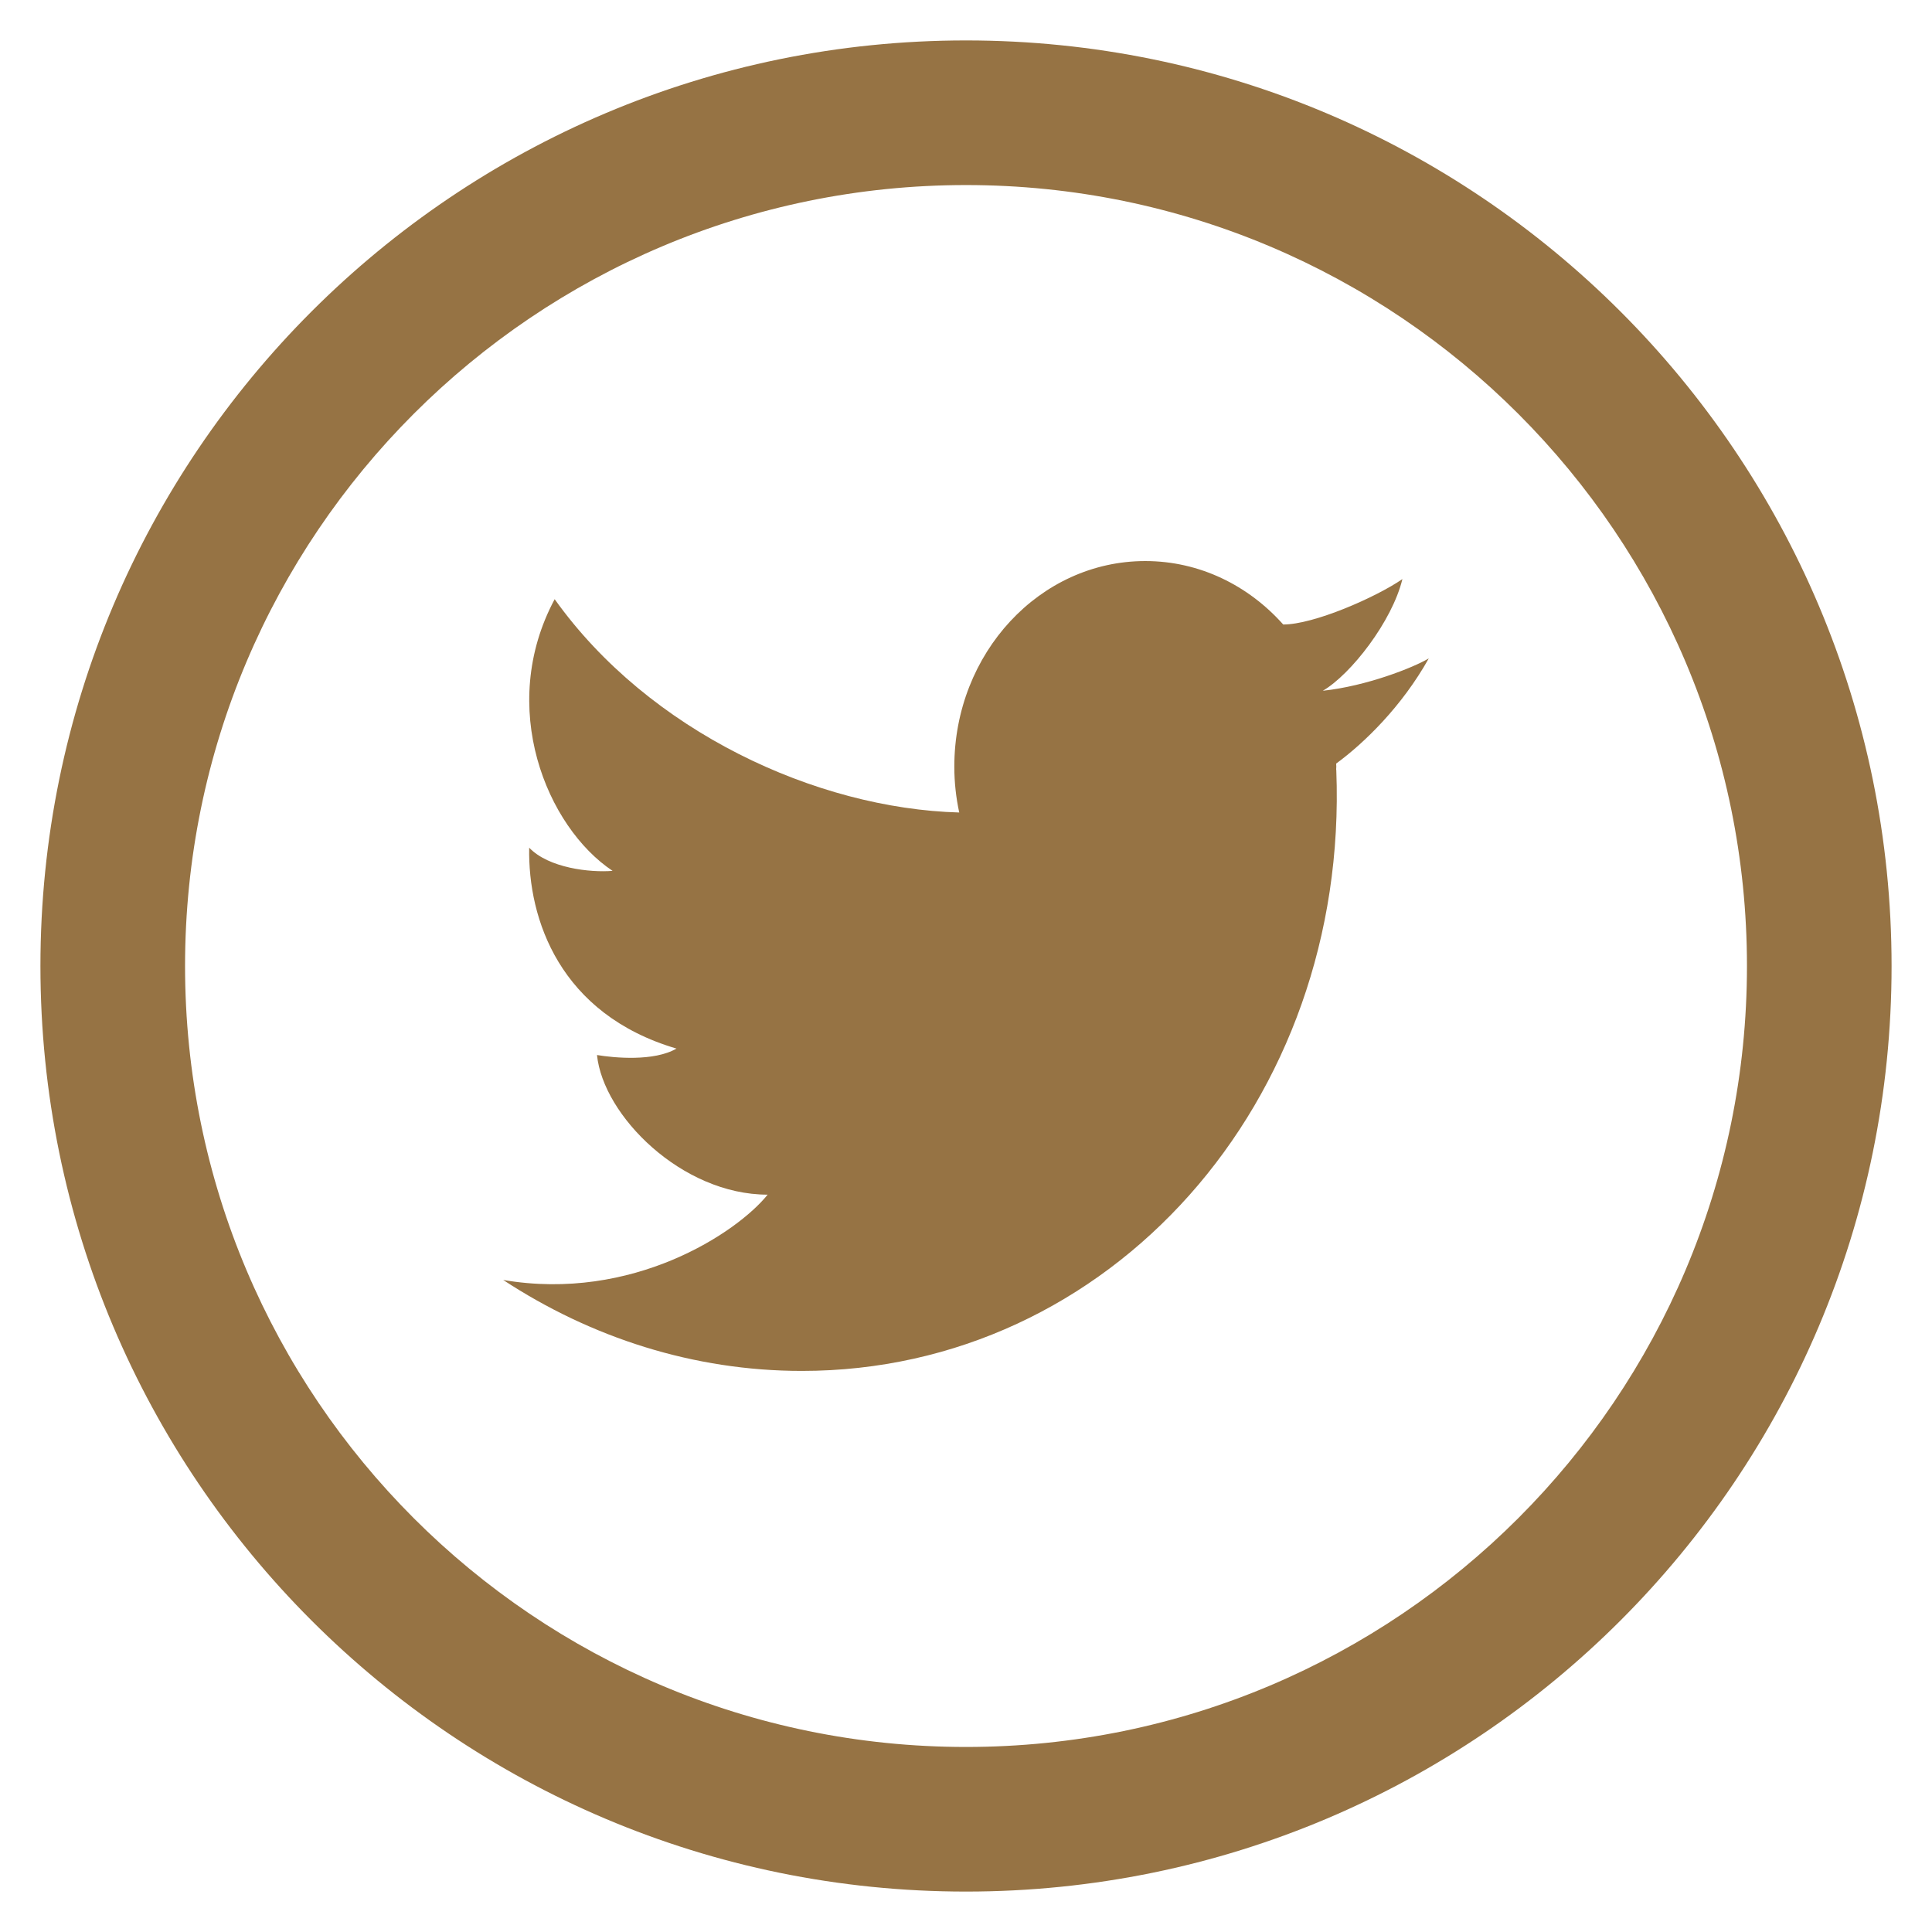
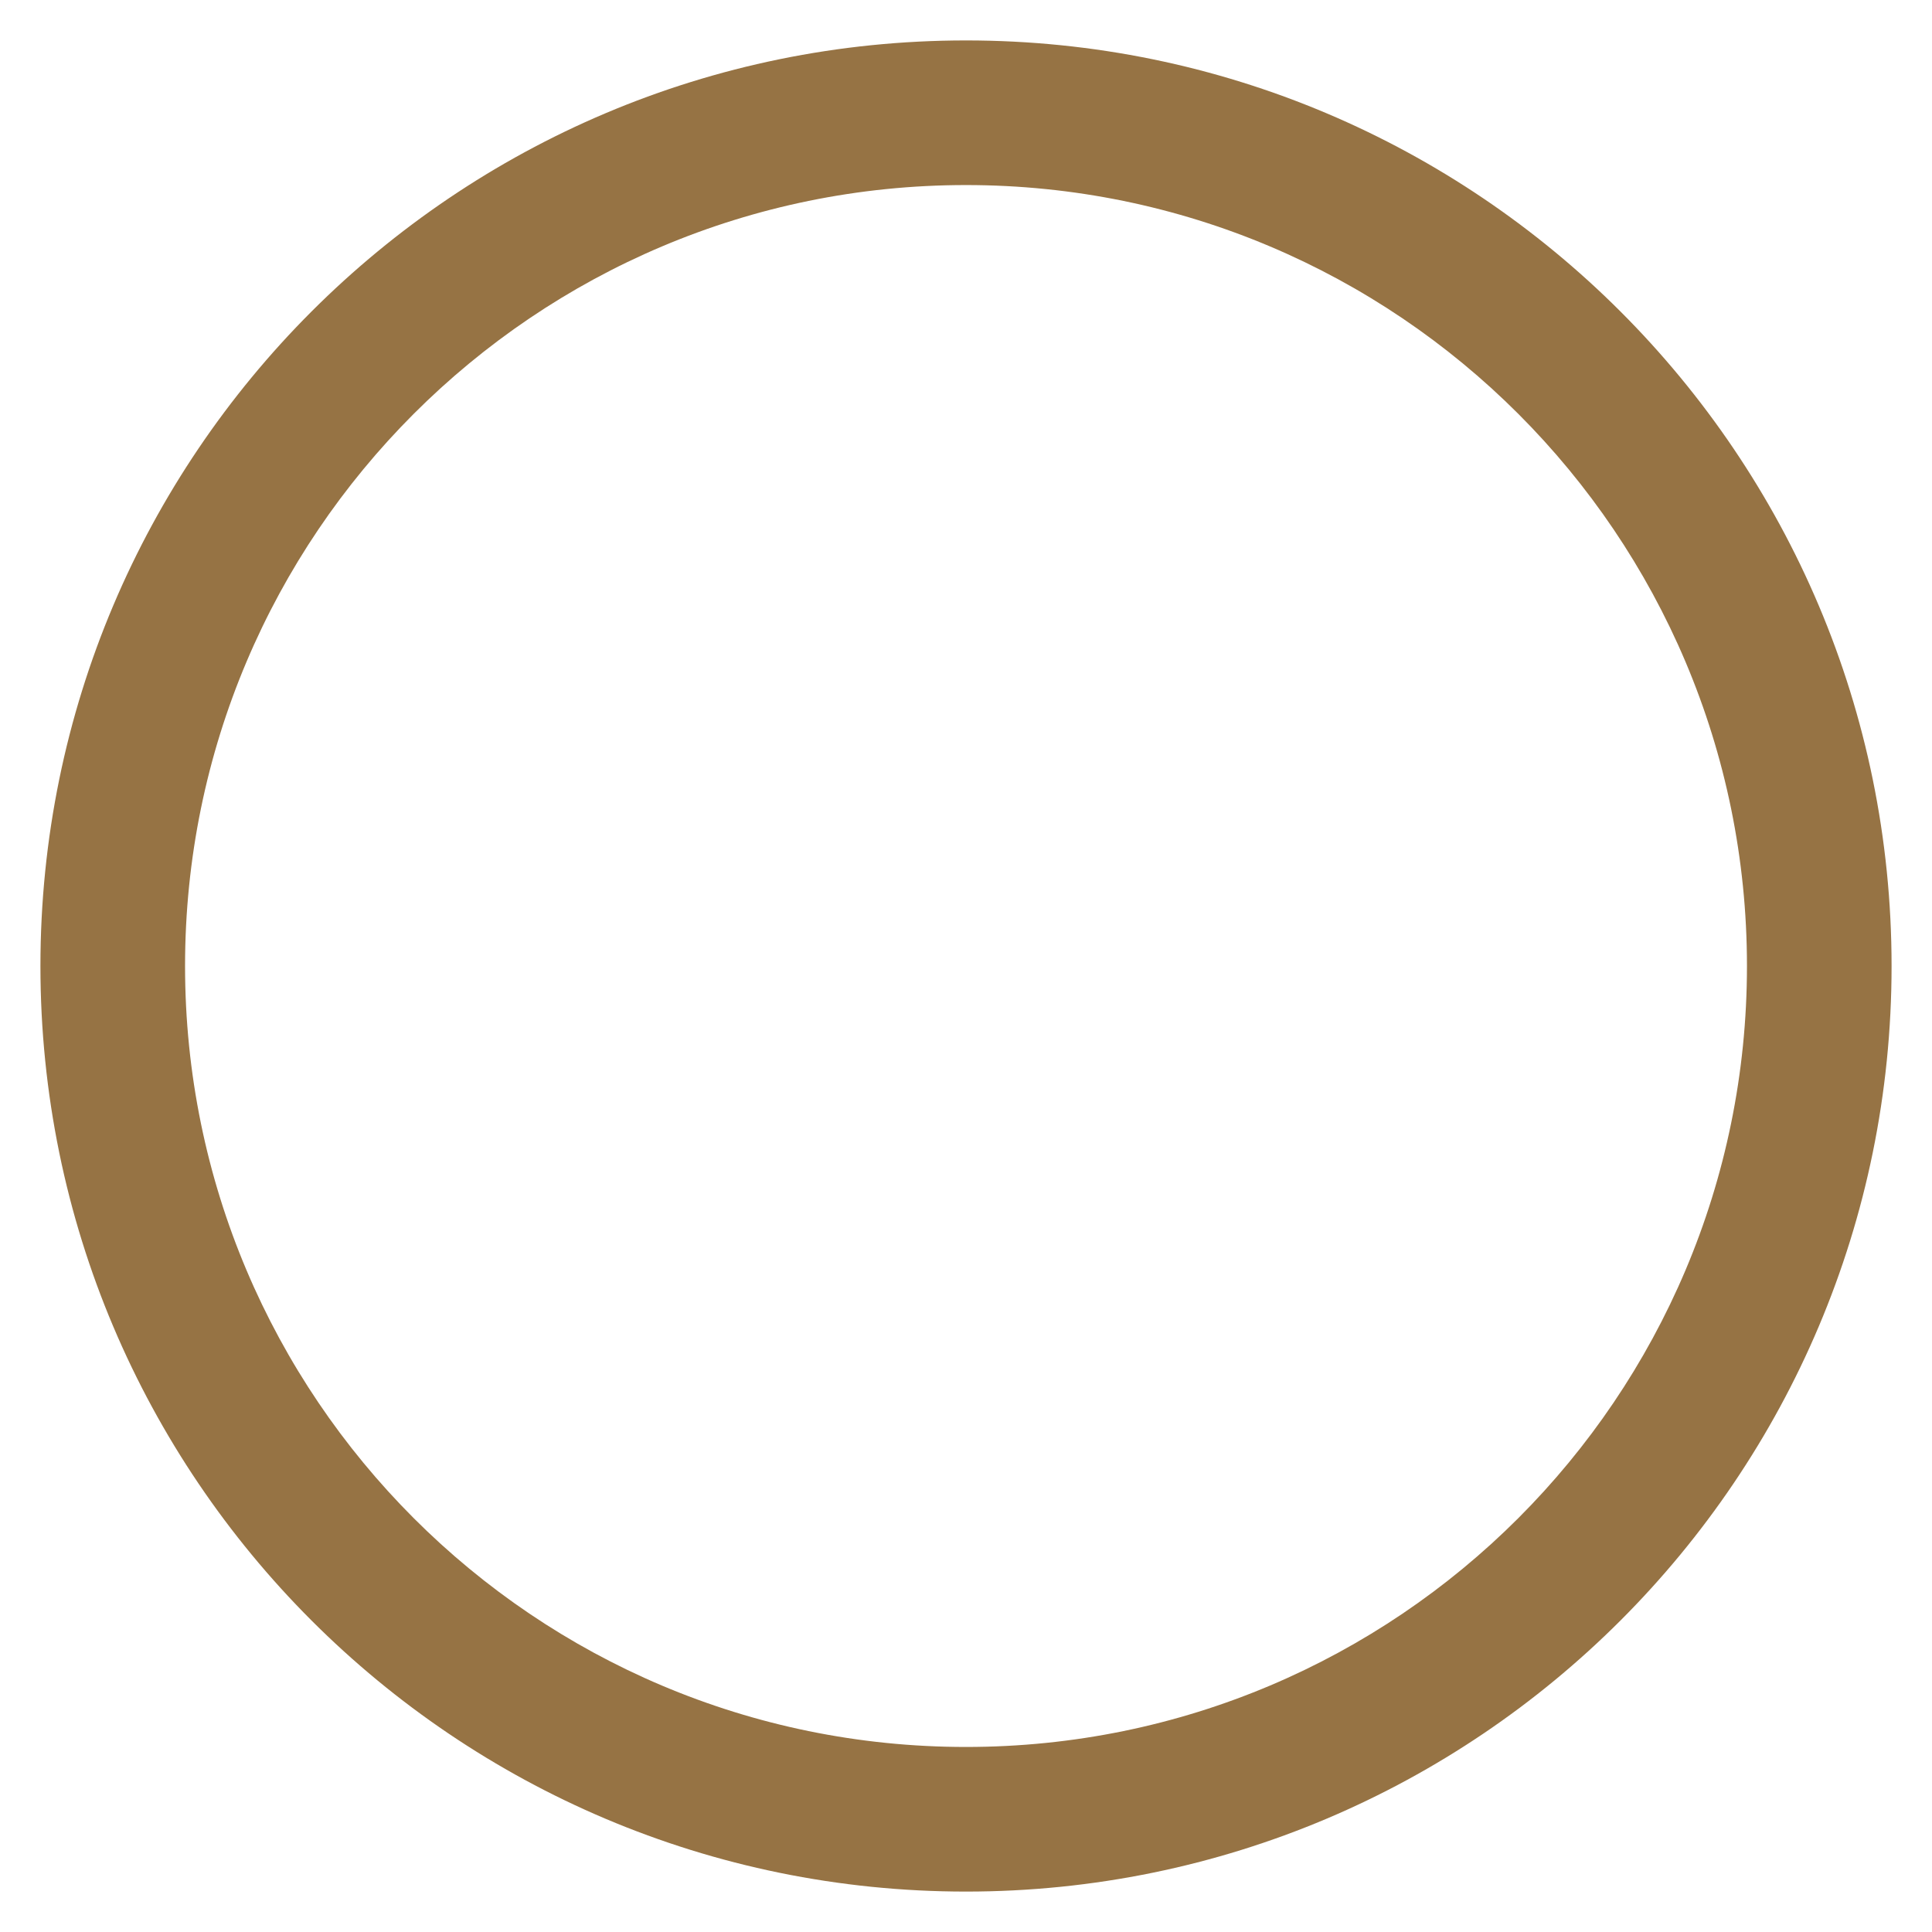
<svg xmlns="http://www.w3.org/2000/svg" version="1.1" id="Layer_1" x="0px" y="0px" width="283.465px" height="283.465px" viewBox="141.732 141.732 283.465 283.465" enable-background="new 141.732 141.732 283.465 283.465" xml:space="preserve">
  <g>
    <g>
      <path fill="#967344" d="M283.465,147.664c-75.003,0-135.801,60.798-135.801,135.801c0,75.005,60.798,135.801,135.801,135.801    c75.005,0,135.801-60.796,135.801-135.801C419.265,208.462,358.469,147.664,283.465,147.664L283.465,147.664z M283.465,398.048    c-63.283,0-114.582-51.301-114.582-114.583c0-63.283,51.299-114.582,114.582-114.582s114.583,51.299,114.583,114.582    C398.048,346.747,346.748,398.048,283.465,398.048L283.465,398.048z" />
-       <path fill="#967344" d="M351.364,238.333c-2.288,1.36-9.148,4.069-15.549,4.749c4.104-2.381,10.179-10.186,11.679-16.386    c-3.943,2.708-13.005,6.664-17.479,6.664c0,0,0,0.013,0.01,0.021c-5.109-5.748-12.285-9.33-20.261-9.33    c-15.468,0-28.014,13.507-28.014,30.17c0,2.313,0.254,4.559,0.721,6.722h-0.011c-20.985-0.58-45.52-11.907-59.347-31.297    c-8.485,15.837-1.143,33.444,8.496,39.859c-3.289,0.275-9.374-0.405-12.234-3.397c-0.199,10.501,4.502,24.427,21.61,29.473    c-3.299,1.917-9.12,1.369-11.661,0.946c0.895,8.883,12.431,20.487,25.036,20.487c-4.489,5.588-19.824,15.759-38.798,12.517    c12.893,8.455,27.917,13.344,43.823,13.344c45.199,0,80.299-39.442,78.41-88.104c0-0.061-0.019-0.117-0.019-0.169    c0-0.132,0.019-0.264,0.019-0.381c0-0.146-0.019-0.298-0.019-0.456C341.892,250.748,347.412,245.395,351.364,238.333    L351.364,238.333z" />
    </g>
  </g>
</svg>